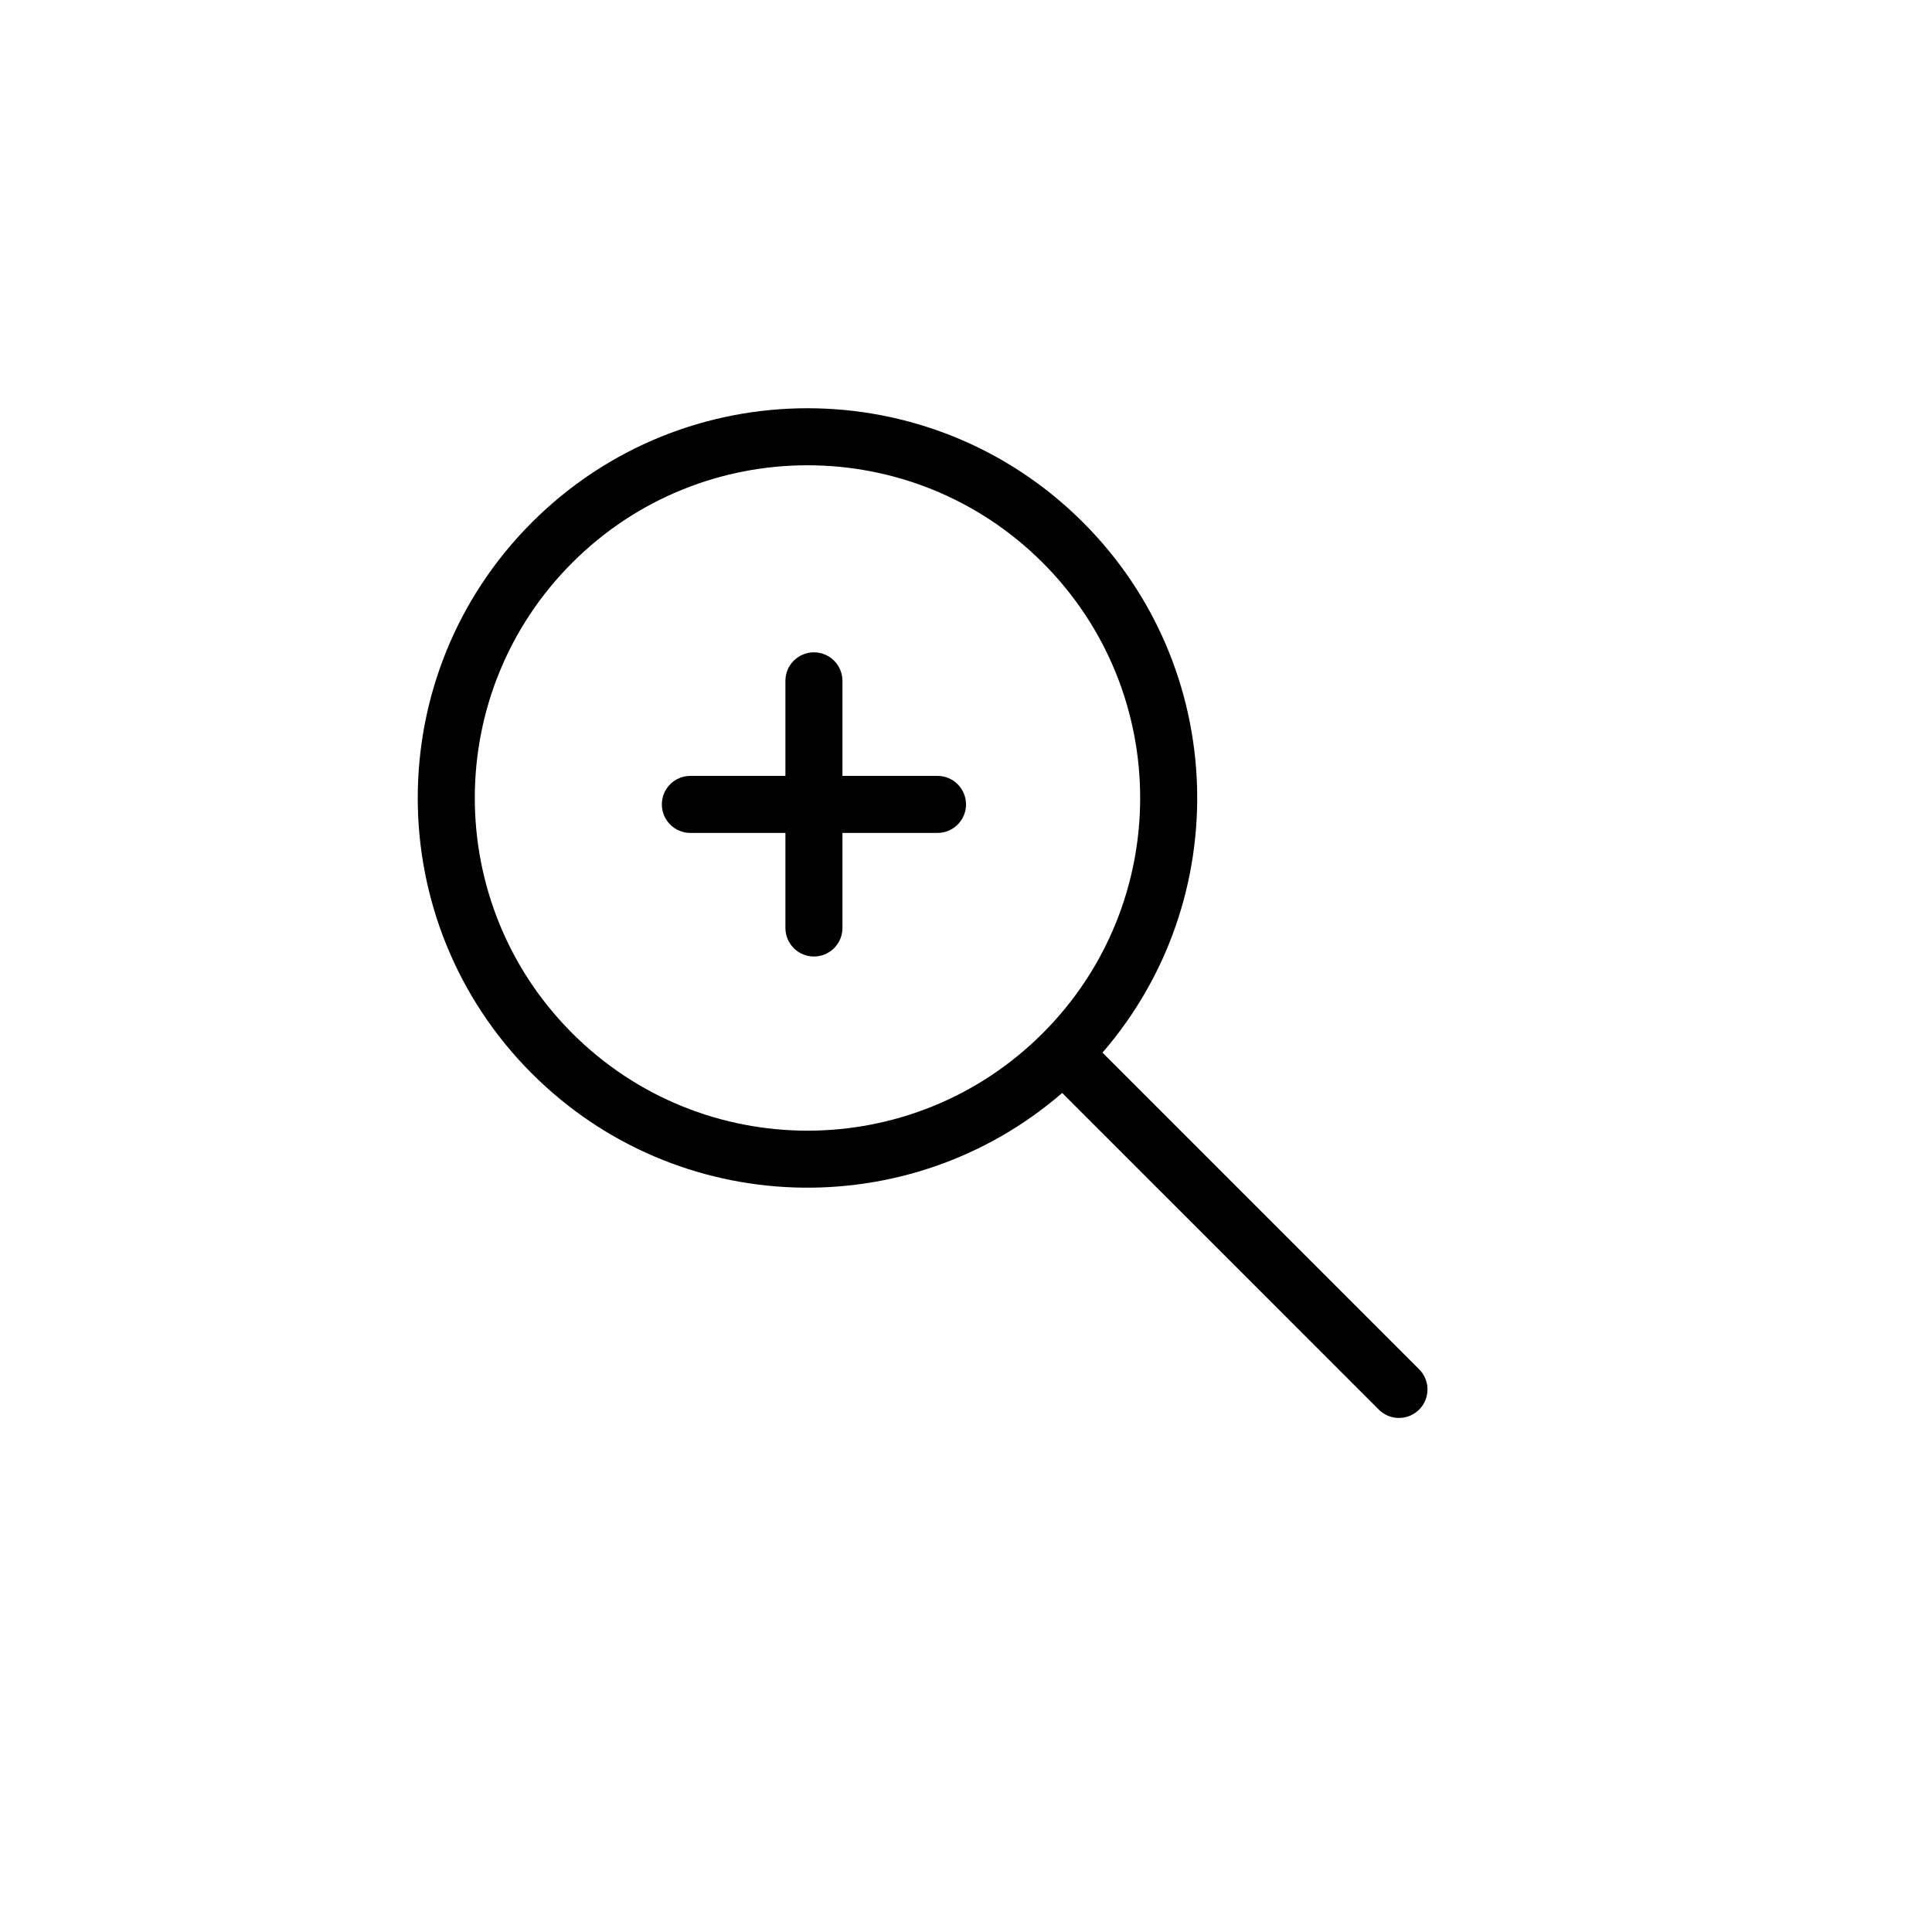
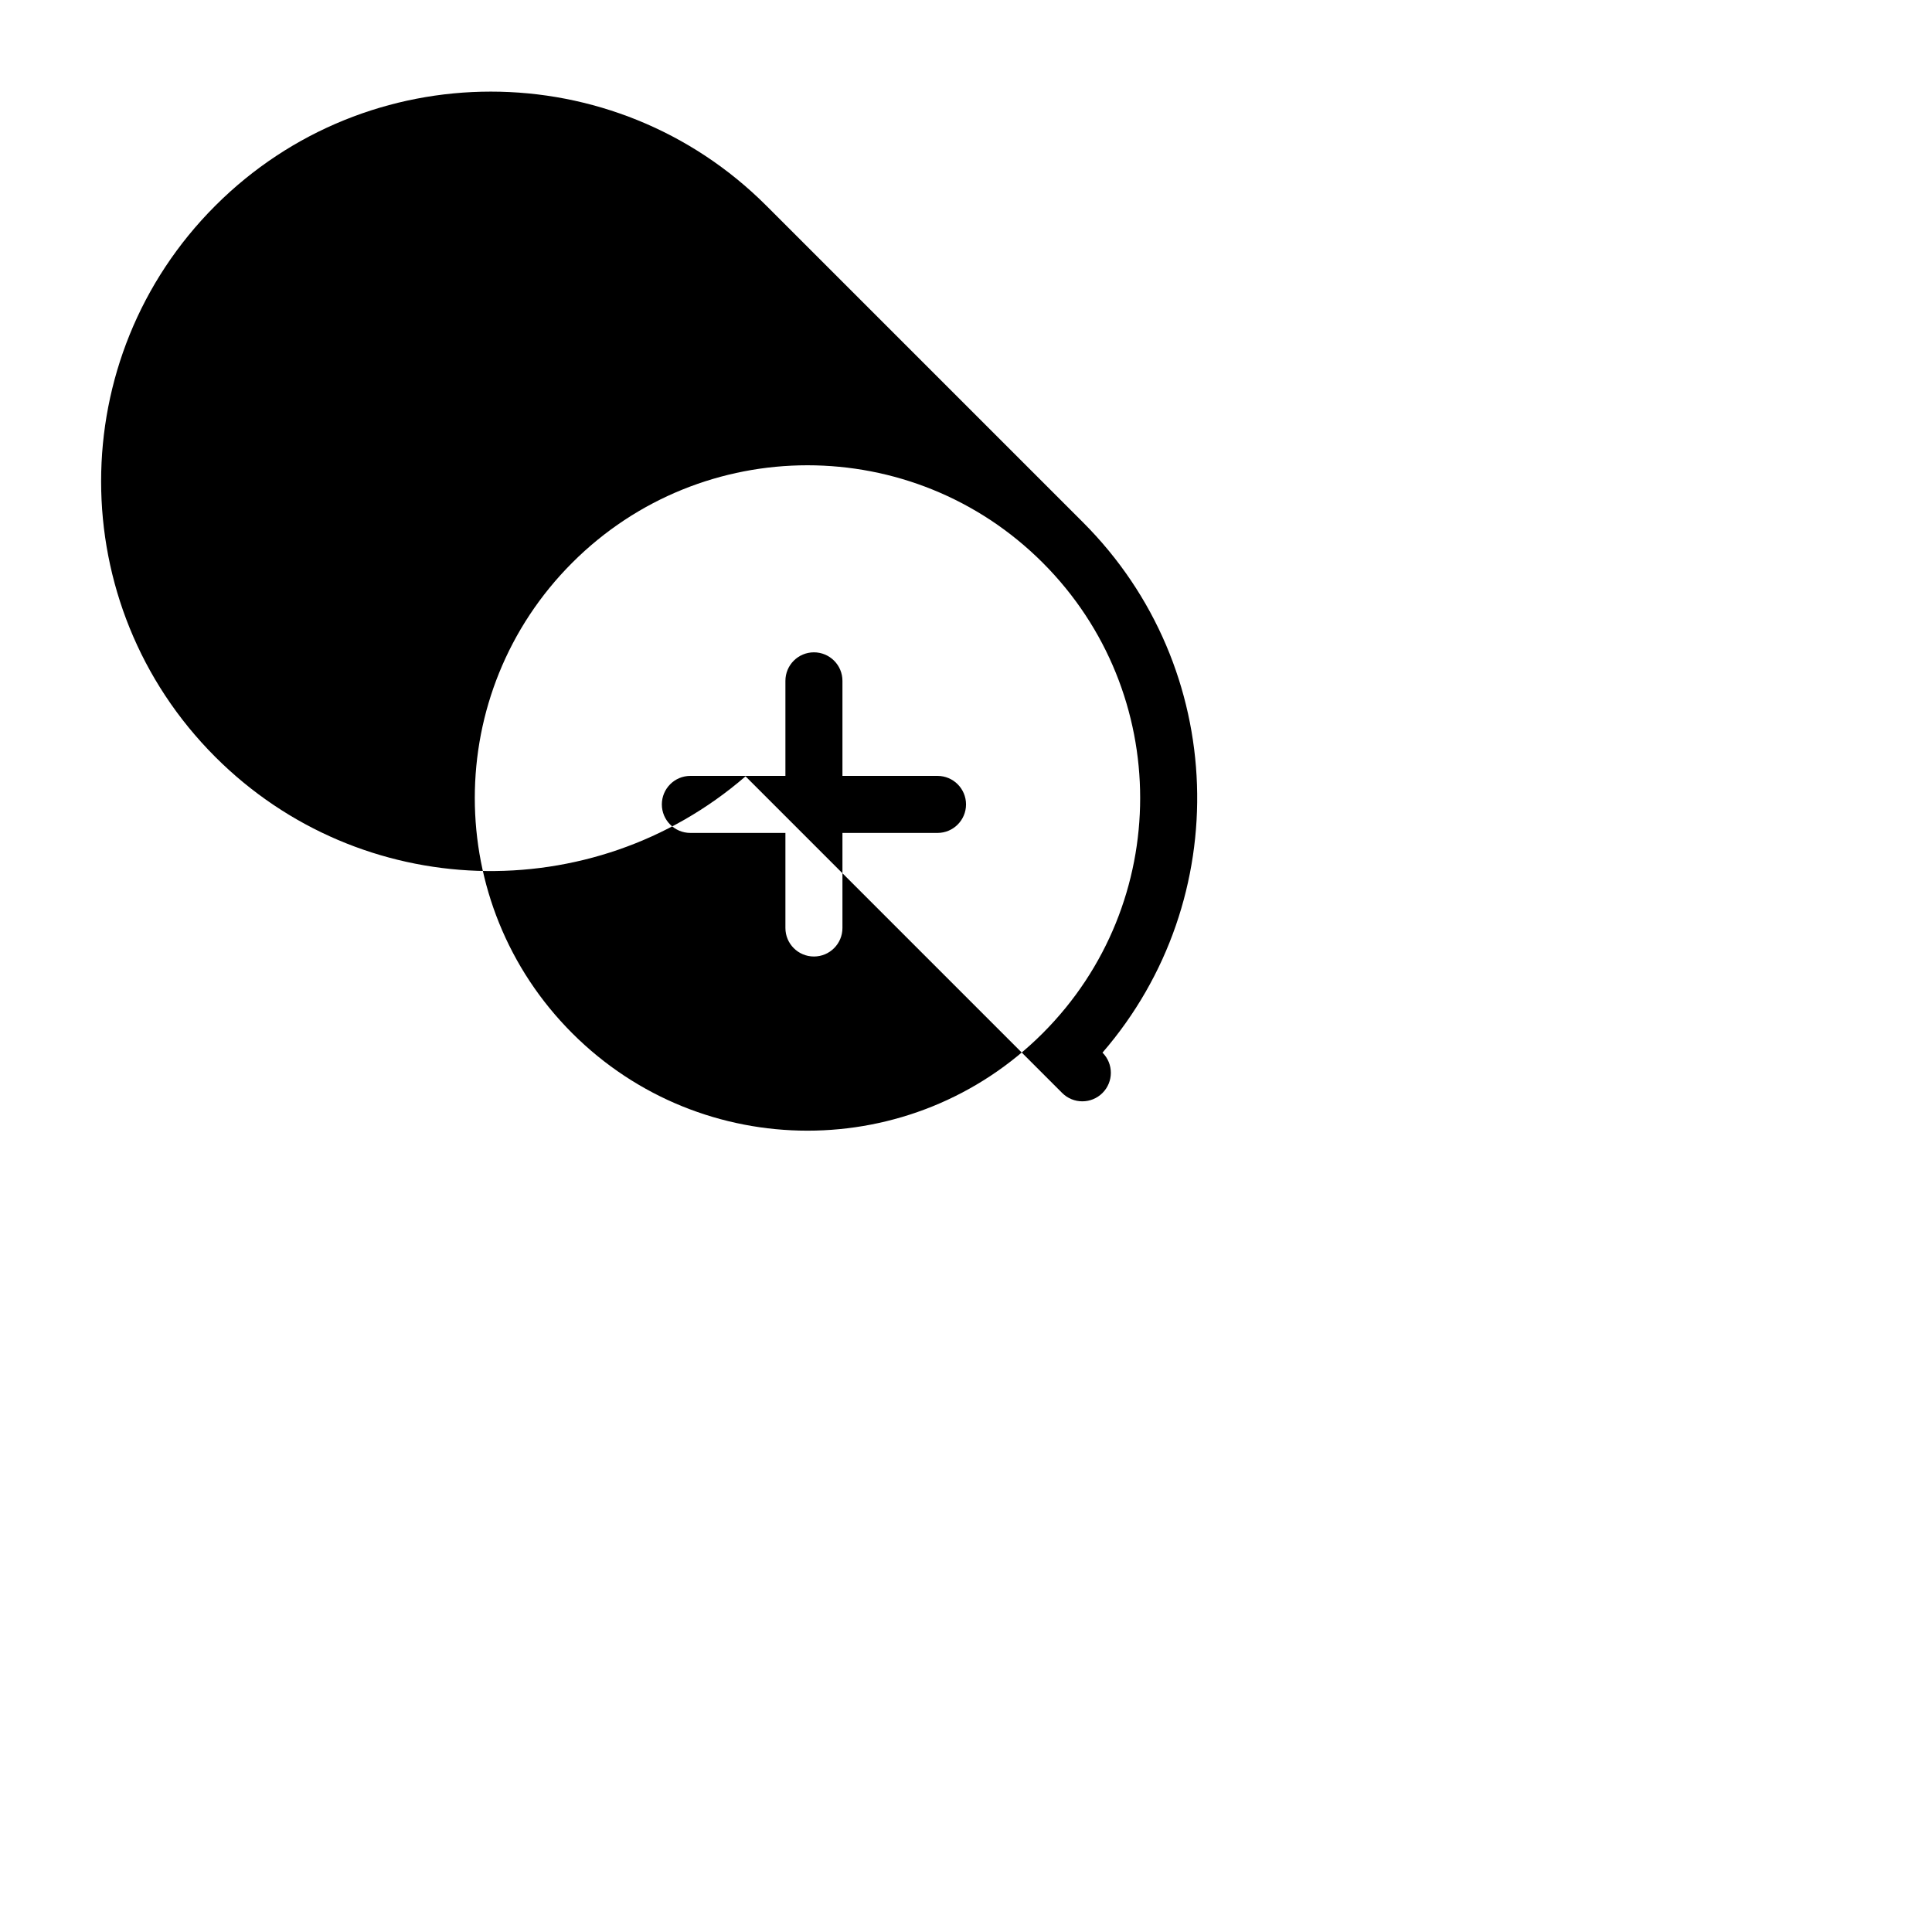
<svg xmlns="http://www.w3.org/2000/svg" fill="#000000" width="800px" height="800px" version="1.1" viewBox="144 144 512 512">
-   <path d="m431.02 282.44c38.539 38.535 40.254 99.949 5.152 140.52l83.91 83.91c2.953 2.953 2.953 7.738 0 10.688-2.949 2.953-7.734 2.953-10.688 0l-83.906-83.91c-40.574 35.105-101.99 33.387-140.53-5.148-40.336-40.336-40.336-105.73 0-146.06 40.332-40.336 105.73-40.336 146.06 0zm-135.37 10.688c-34.434 34.43-34.434 90.254 0 124.69 34.43 34.43 90.254 34.43 124.68 0 34.434-34.434 34.434-90.258 0-124.69-34.43-34.434-90.254-34.434-124.68 0zm64.051 23.746c4.172 0 7.555 3.383 7.555 7.555v25.191h25.191c4.172 0 7.559 3.383 7.559 7.559 0 4.172-3.387 7.555-7.559 7.555h-25.191v25.191c0 4.176-3.383 7.559-7.555 7.559-4.176 0-7.559-3.383-7.559-7.559v-25.191h-25.191c-4.172 0-7.555-3.383-7.555-7.555 0-4.176 3.383-7.559 7.555-7.559h25.191v-25.191c0-4.172 3.383-7.555 7.559-7.555z" fill-rule="evenodd" />
+   <path d="m431.02 282.44c38.539 38.535 40.254 99.949 5.152 140.52c2.953 2.953 2.953 7.738 0 10.688-2.949 2.953-7.734 2.953-10.688 0l-83.906-83.91c-40.574 35.105-101.99 33.387-140.53-5.148-40.336-40.336-40.336-105.73 0-146.06 40.332-40.336 105.73-40.336 146.06 0zm-135.37 10.688c-34.434 34.43-34.434 90.254 0 124.69 34.43 34.43 90.254 34.43 124.68 0 34.434-34.434 34.434-90.258 0-124.69-34.43-34.434-90.254-34.434-124.68 0zm64.051 23.746c4.172 0 7.555 3.383 7.555 7.555v25.191h25.191c4.172 0 7.559 3.383 7.559 7.559 0 4.172-3.387 7.555-7.559 7.555h-25.191v25.191c0 4.176-3.383 7.559-7.555 7.559-4.176 0-7.559-3.383-7.559-7.559v-25.191h-25.191c-4.172 0-7.555-3.383-7.555-7.555 0-4.176 3.383-7.559 7.555-7.559h25.191v-25.191c0-4.172 3.383-7.555 7.559-7.555z" fill-rule="evenodd" />
</svg>